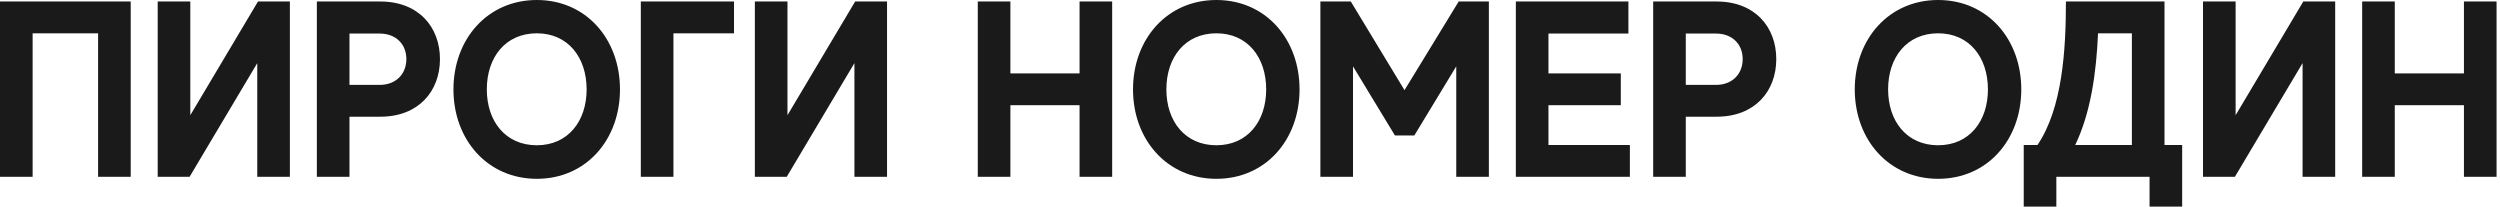
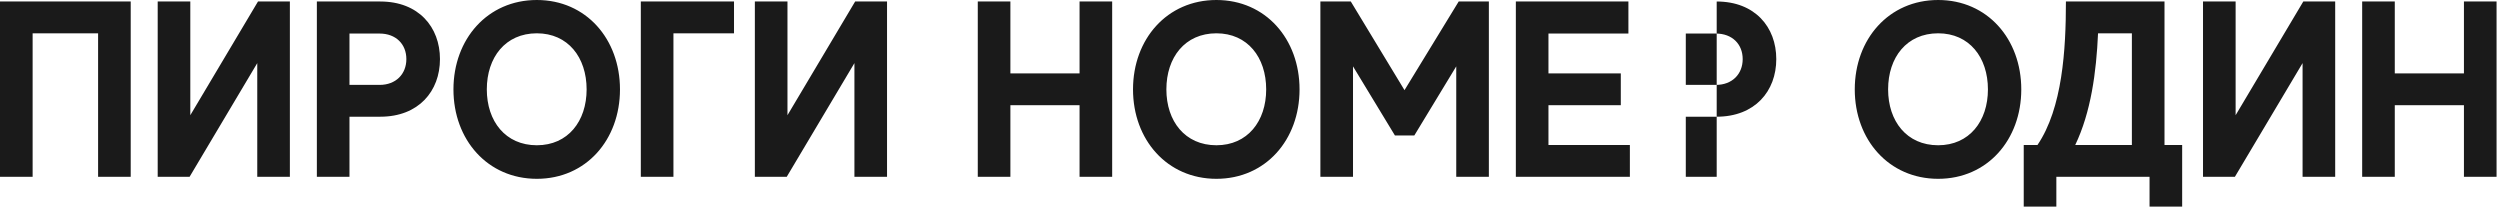
<svg xmlns="http://www.w3.org/2000/svg" width="242" height="20" viewBox="0 0 242 20" fill="none">
-   <path d="M0 0.145V17.115H3.158V3.224H9.496V17.115H12.653V0.145H0H0ZM24.974 0.145L18.422 11.152V0.145H15.265V17.115H18.351L24.903 6.109V17.115H28.06V0.145H24.974ZM36.82 0.145H30.672V17.115H33.829V11.297H36.82C40.523 11.297 42.589 8.824 42.589 5.721C42.589 2.619 40.523 0.146 36.82 0.146L36.82 0.145ZM36.749 8.218H33.829V3.248H36.749C38.316 3.248 39.336 4.267 39.336 5.721C39.336 7.176 38.316 8.218 36.749 8.218V8.218ZM51.966 0C47.194 0 43.894 3.782 43.894 8.654C43.894 13.527 47.194 17.309 51.966 17.309C56.737 17.309 60.014 13.527 60.014 8.654C60.014 3.782 56.737 0 51.966 0ZM51.966 14.061C48.927 14.061 47.123 11.733 47.123 8.654C47.123 5.551 48.927 3.224 51.966 3.224C54.98 3.224 56.785 5.551 56.785 8.654C56.785 11.733 54.98 14.061 51.966 14.061ZM71.052 0.145H62.031V17.115H65.189V3.224H71.052V0.146V0.145ZM82.779 0.145L76.227 11.152V0.145H73.07V17.115H76.156L82.708 6.109V17.115H85.865V0.145H82.779ZM104.501 0.145V7.103H97.806V0.145H94.649V17.115H97.806V10.182H104.501V17.115H107.658V0.145H104.501ZM117.748 0C112.976 0 109.676 3.782 109.676 8.654C109.676 13.527 112.976 17.309 117.748 17.309C122.519 17.309 125.796 13.527 125.796 8.654C125.796 3.782 122.519 0 117.748 0V0ZM117.748 14.061C114.709 14.061 112.905 11.733 112.905 8.654C112.905 5.551 114.709 3.224 117.748 3.224C120.763 3.224 122.567 5.551 122.567 8.654C122.567 11.733 120.763 14.061 117.748 14.061ZM141.202 0.145L135.956 8.727L130.757 0.145H127.813V17.115H130.971V6.424L135.03 13.115H136.905L140.965 6.424V17.115H144.122V0.145H141.202H141.202ZM149.891 14.036V10.182H156.894V7.103H149.891V3.248H157.63V0.145H146.734V17.115H157.772V14.036H149.891V14.036ZM166.176 0.145H160.027V17.115H163.185V11.297H166.176C169.879 11.297 171.944 8.824 171.944 5.721C171.944 2.619 169.879 0.146 166.176 0.146L166.176 0.145ZM166.105 8.218H163.185V3.248H166.105C167.671 3.248 168.692 4.267 168.692 5.721C168.692 7.176 167.671 8.218 166.105 8.218V8.218ZM187.613 0C182.841 0 179.541 3.782 179.541 8.654C179.541 13.527 182.841 17.309 187.613 17.309C192.384 17.309 195.66 13.527 195.66 8.654C195.66 3.782 192.384 0 187.613 0ZM187.613 14.061C184.574 14.061 182.769 11.733 182.769 8.654C182.769 5.551 184.574 3.224 187.613 3.224C190.627 3.224 192.432 5.551 192.432 8.654C192.432 11.733 190.627 14.061 187.613 14.061ZM209.524 14.036V0.145H199.981C199.981 4.8 199.648 10.473 197.227 14.036H195.897V20H199.055V17.115H208.076V20H211.233V14.036H209.524ZM203.09 3.224H206.366V14.036H200.882C202.402 10.86 202.924 7.006 203.09 3.224ZM222.96 0.145L216.408 11.152V0.145H213.251V17.115H216.337L222.889 6.109V17.115H226.046V0.145H222.96ZM238.509 0.145V7.103H231.815V0.145H228.658V17.115H231.815V10.182H238.509V17.115H241.667V0.145H238.509Z" fill="#1A1A1A" />
+   <path d="M0 0.145V17.115H3.158V3.224H9.496V17.115H12.653V0.145H0H0ZM24.974 0.145L18.422 11.152V0.145H15.265V17.115H18.351L24.903 6.109V17.115H28.06V0.145H24.974ZM36.82 0.145H30.672V17.115H33.829V11.297H36.82C40.523 11.297 42.589 8.824 42.589 5.721C42.589 2.619 40.523 0.146 36.82 0.146L36.82 0.145ZM36.749 8.218H33.829V3.248H36.749C38.316 3.248 39.336 4.267 39.336 5.721C39.336 7.176 38.316 8.218 36.749 8.218V8.218ZM51.966 0C47.194 0 43.894 3.782 43.894 8.654C43.894 13.527 47.194 17.309 51.966 17.309C56.737 17.309 60.014 13.527 60.014 8.654C60.014 3.782 56.737 0 51.966 0ZM51.966 14.061C48.927 14.061 47.123 11.733 47.123 8.654C47.123 5.551 48.927 3.224 51.966 3.224C54.98 3.224 56.785 5.551 56.785 8.654C56.785 11.733 54.98 14.061 51.966 14.061ZM71.052 0.145H62.031V17.115H65.189V3.224H71.052V0.146V0.145ZM82.779 0.145L76.227 11.152V0.145H73.07V17.115H76.156L82.708 6.109V17.115H85.865V0.145H82.779ZM104.501 0.145V7.103H97.806V0.145H94.649V17.115H97.806V10.182H104.501V17.115H107.658V0.145H104.501ZM117.748 0C112.976 0 109.676 3.782 109.676 8.654C109.676 13.527 112.976 17.309 117.748 17.309C122.519 17.309 125.796 13.527 125.796 8.654C125.796 3.782 122.519 0 117.748 0V0ZM117.748 14.061C114.709 14.061 112.905 11.733 112.905 8.654C112.905 5.551 114.709 3.224 117.748 3.224C120.763 3.224 122.567 5.551 122.567 8.654C122.567 11.733 120.763 14.061 117.748 14.061ZM141.202 0.145L135.956 8.727L130.757 0.145H127.813V17.115H130.971V6.424L135.03 13.115H136.905L140.965 6.424V17.115H144.122V0.145H141.202H141.202ZM149.891 14.036V10.182H156.894V7.103H149.891V3.248H157.63V0.145H146.734V17.115H157.772V14.036H149.891V14.036ZM166.176 0.145V17.115H163.185V11.297H166.176C169.879 11.297 171.944 8.824 171.944 5.721C171.944 2.619 169.879 0.146 166.176 0.146L166.176 0.145ZM166.105 8.218H163.185V3.248H166.105C167.671 3.248 168.692 4.267 168.692 5.721C168.692 7.176 167.671 8.218 166.105 8.218V8.218ZM187.613 0C182.841 0 179.541 3.782 179.541 8.654C179.541 13.527 182.841 17.309 187.613 17.309C192.384 17.309 195.66 13.527 195.66 8.654C195.66 3.782 192.384 0 187.613 0ZM187.613 14.061C184.574 14.061 182.769 11.733 182.769 8.654C182.769 5.551 184.574 3.224 187.613 3.224C190.627 3.224 192.432 5.551 192.432 8.654C192.432 11.733 190.627 14.061 187.613 14.061ZM209.524 14.036V0.145H199.981C199.981 4.8 199.648 10.473 197.227 14.036H195.897V20H199.055V17.115H208.076V20H211.233V14.036H209.524ZM203.09 3.224H206.366V14.036H200.882C202.402 10.86 202.924 7.006 203.09 3.224ZM222.96 0.145L216.408 11.152V0.145H213.251V17.115H216.337L222.889 6.109V17.115H226.046V0.145H222.96ZM238.509 0.145V7.103H231.815V0.145H228.658V17.115H231.815V10.182H238.509V17.115H241.667V0.145H238.509Z" fill="#1A1A1A" />
</svg>